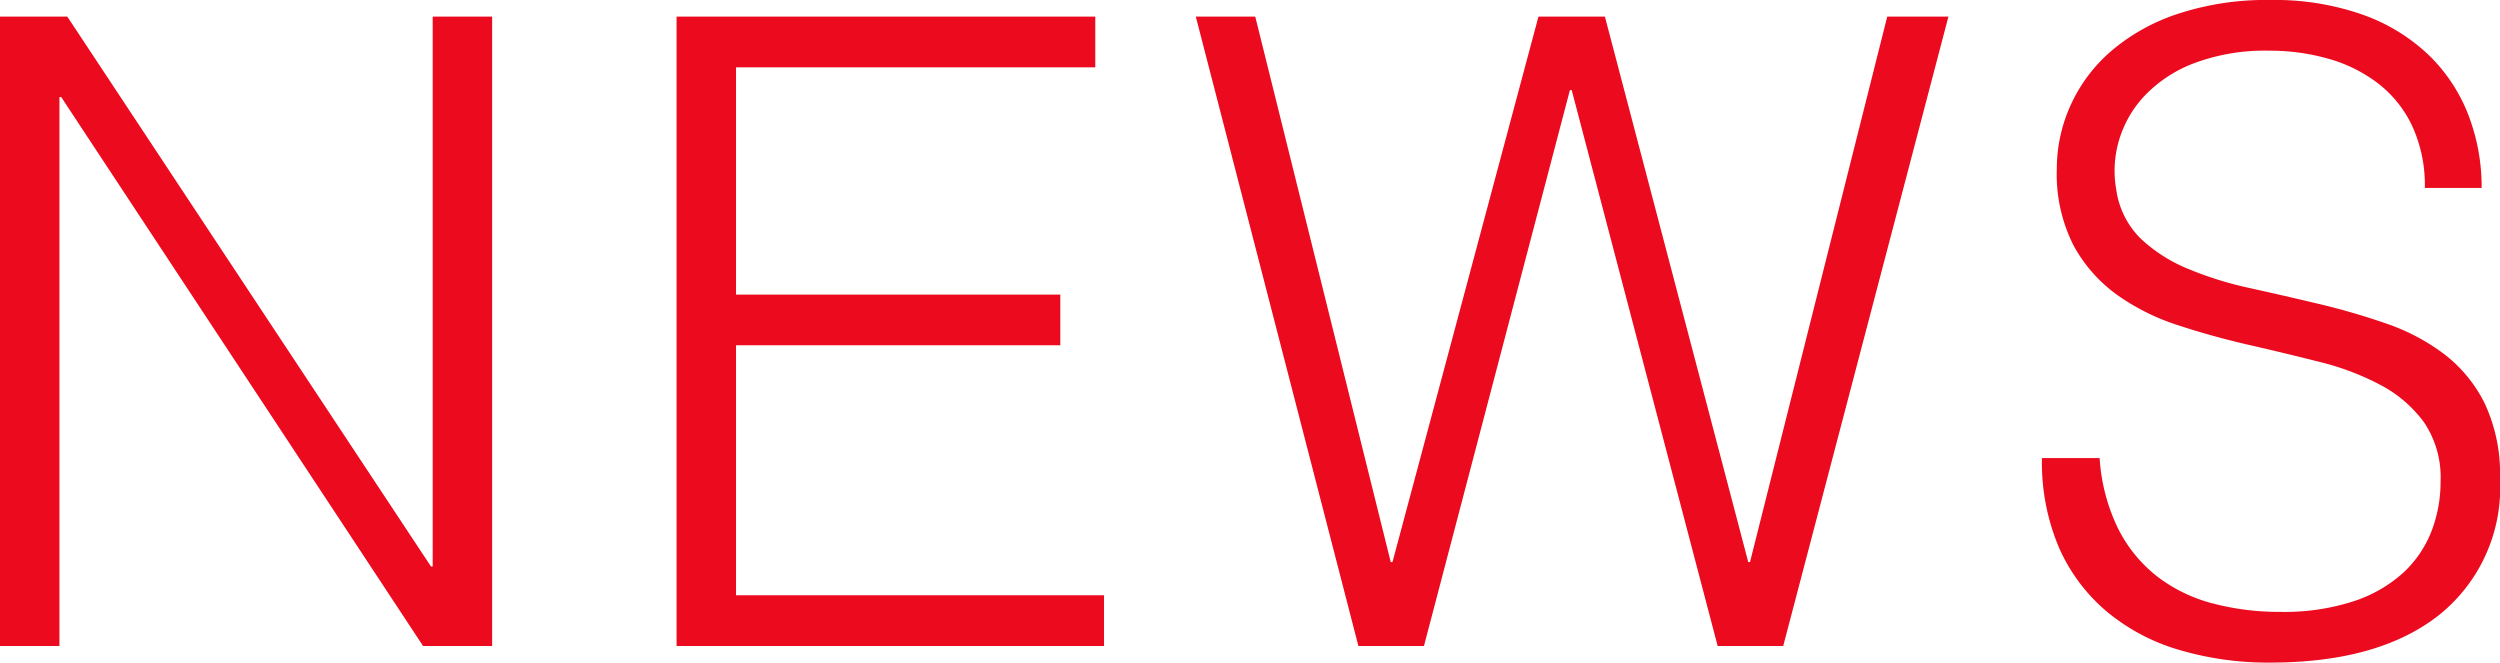
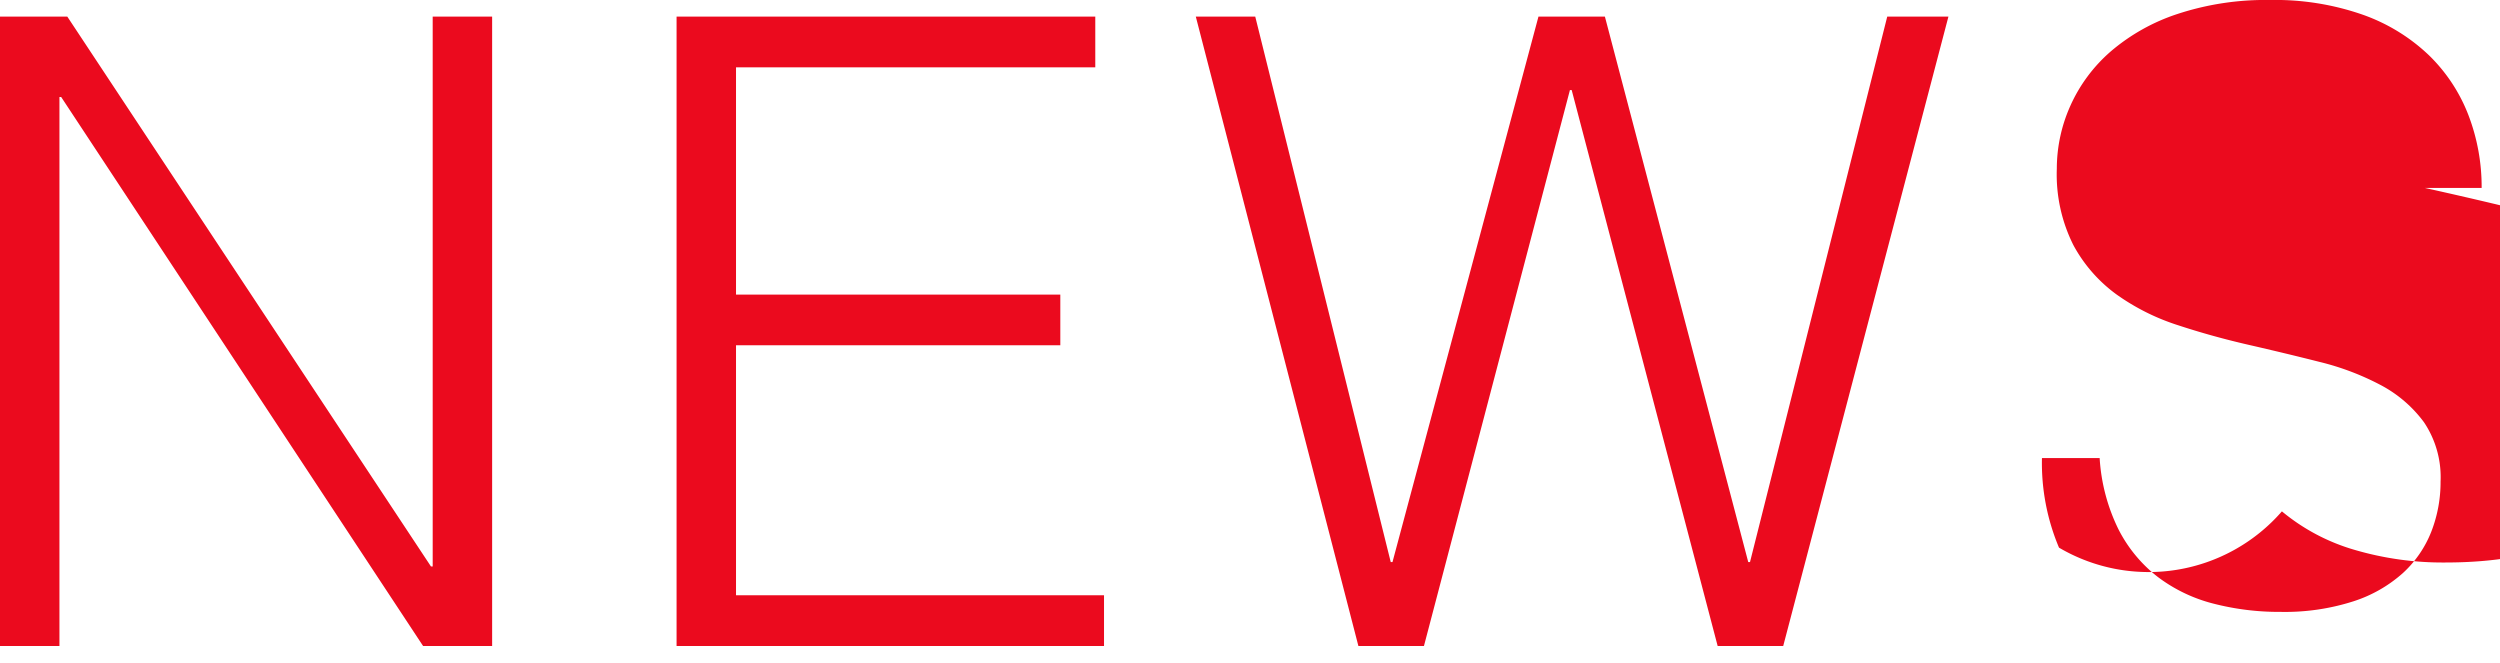
<svg xmlns="http://www.w3.org/2000/svg" width="114.4" height="30.32" viewBox="0 0 114.4 30.32">
-   <path d="M5.96-25.12H5.88V0H3.16V-28.8H6.24L22.88-3.64h.08V-28.8h2.72V0H22.52ZM34.12,0V-28.8H53.28v2.32H36.84v10.4H51.68v2.32H36.84V-2.32H53.68V0ZM83.16-3.84h.08L89.52-28.8h2.8L84.76,0h-3L75.08-25.44H75L68.32,0h-3L57.88-28.8H60.6L66.8-3.84h.08L73.56-28.8H76.6ZM99.24-8.6a8.533,8.533,0,0,0,.86,3.26,6.451,6.451,0,0,0,1.8,2.18,7.134,7.134,0,0,0,2.54,1.22,12.033,12.033,0,0,0,3.08.38,10.264,10.264,0,0,0,3.32-.48,6.28,6.28,0,0,0,2.28-1.3,5.1,5.1,0,0,0,1.3-1.9,6.235,6.235,0,0,0,.42-2.28,4.5,4.5,0,0,0-.76-2.72,5.863,5.863,0,0,0-1.98-1.7A12.119,12.119,0,0,0,109.3-13q-1.58-.4-3.24-.78t-3.24-.9a10.2,10.2,0,0,1-2.8-1.4,6.766,6.766,0,0,1-1.98-2.26,7.2,7.2,0,0,1-.76-3.5,7.043,7.043,0,0,1,.62-2.88,7.172,7.172,0,0,1,1.84-2.48,9.03,9.03,0,0,1,3.06-1.72,12.886,12.886,0,0,1,4.24-.64,12.152,12.152,0,0,1,4.26.68,8.459,8.459,0,0,1,3.02,1.86,7.656,7.656,0,0,1,1.8,2.74,9.168,9.168,0,0,1,.6,3.32h-2.6a6.465,6.465,0,0,0-.58-2.84,5.328,5.328,0,0,0-1.58-1.96,6.746,6.746,0,0,0-2.28-1.12,9.7,9.7,0,0,0-2.64-.36,9.283,9.283,0,0,0-3.5.58,6.148,6.148,0,0,0-2.26,1.5,5.066,5.066,0,0,0-1.16,2.04,4.91,4.91,0,0,0-.12,2.24,3.907,3.907,0,0,0,1.12,2.24,7.067,7.067,0,0,0,2.16,1.38,16.276,16.276,0,0,0,2.82.88q1.54.34,3.14.72a32.113,32.113,0,0,1,3.1.9,9.528,9.528,0,0,1,2.66,1.4,6.448,6.448,0,0,1,1.86,2.26,7.612,7.612,0,0,1,.7,3.46,7.476,7.476,0,0,1-2.76,6.2q-2.76,2.2-7.76,2.2a14.325,14.325,0,0,1-4.16-.58,9.217,9.217,0,0,1-3.32-1.76A8.085,8.085,0,0,1,97.38-4.5a9.954,9.954,0,0,1-.78-4.1Z" transform="translate(-3.16 29.56)" fill="#eb0a1e" />
+   <path d="M5.96-25.12H5.88V0H3.16V-28.8H6.24L22.88-3.64h.08V-28.8h2.72V0H22.52ZM34.12,0V-28.8H53.28v2.32H36.84v10.4H51.68v2.32H36.84V-2.32H53.68V0ZM83.16-3.84h.08L89.52-28.8h2.8L84.76,0h-3L75.08-25.44H75L68.32,0h-3L57.88-28.8H60.6L66.8-3.84h.08L73.56-28.8H76.6ZM99.24-8.6a8.533,8.533,0,0,0,.86,3.26,6.451,6.451,0,0,0,1.8,2.18,7.134,7.134,0,0,0,2.54,1.22,12.033,12.033,0,0,0,3.08.38,10.264,10.264,0,0,0,3.32-.48,6.28,6.28,0,0,0,2.28-1.3,5.1,5.1,0,0,0,1.3-1.9,6.235,6.235,0,0,0,.42-2.28,4.5,4.5,0,0,0-.76-2.72,5.863,5.863,0,0,0-1.98-1.7A12.119,12.119,0,0,0,109.3-13q-1.58-.4-3.24-.78t-3.24-.9a10.2,10.2,0,0,1-2.8-1.4,6.766,6.766,0,0,1-1.98-2.26,7.2,7.2,0,0,1-.76-3.5,7.043,7.043,0,0,1,.62-2.88,7.172,7.172,0,0,1,1.84-2.48,9.03,9.03,0,0,1,3.06-1.72,12.886,12.886,0,0,1,4.24-.64,12.152,12.152,0,0,1,4.26.68,8.459,8.459,0,0,1,3.02,1.86,7.656,7.656,0,0,1,1.8,2.74,9.168,9.168,0,0,1,.6,3.32h-2.6q1.54.34,3.14.72a32.113,32.113,0,0,1,3.1.9,9.528,9.528,0,0,1,2.66,1.4,6.448,6.448,0,0,1,1.86,2.26,7.612,7.612,0,0,1,.7,3.46,7.476,7.476,0,0,1-2.76,6.2q-2.76,2.2-7.76,2.2a14.325,14.325,0,0,1-4.16-.58,9.217,9.217,0,0,1-3.32-1.76A8.085,8.085,0,0,1,97.38-4.5a9.954,9.954,0,0,1-.78-4.1Z" transform="translate(-3.16 29.56)" fill="#eb0a1e" />
</svg>